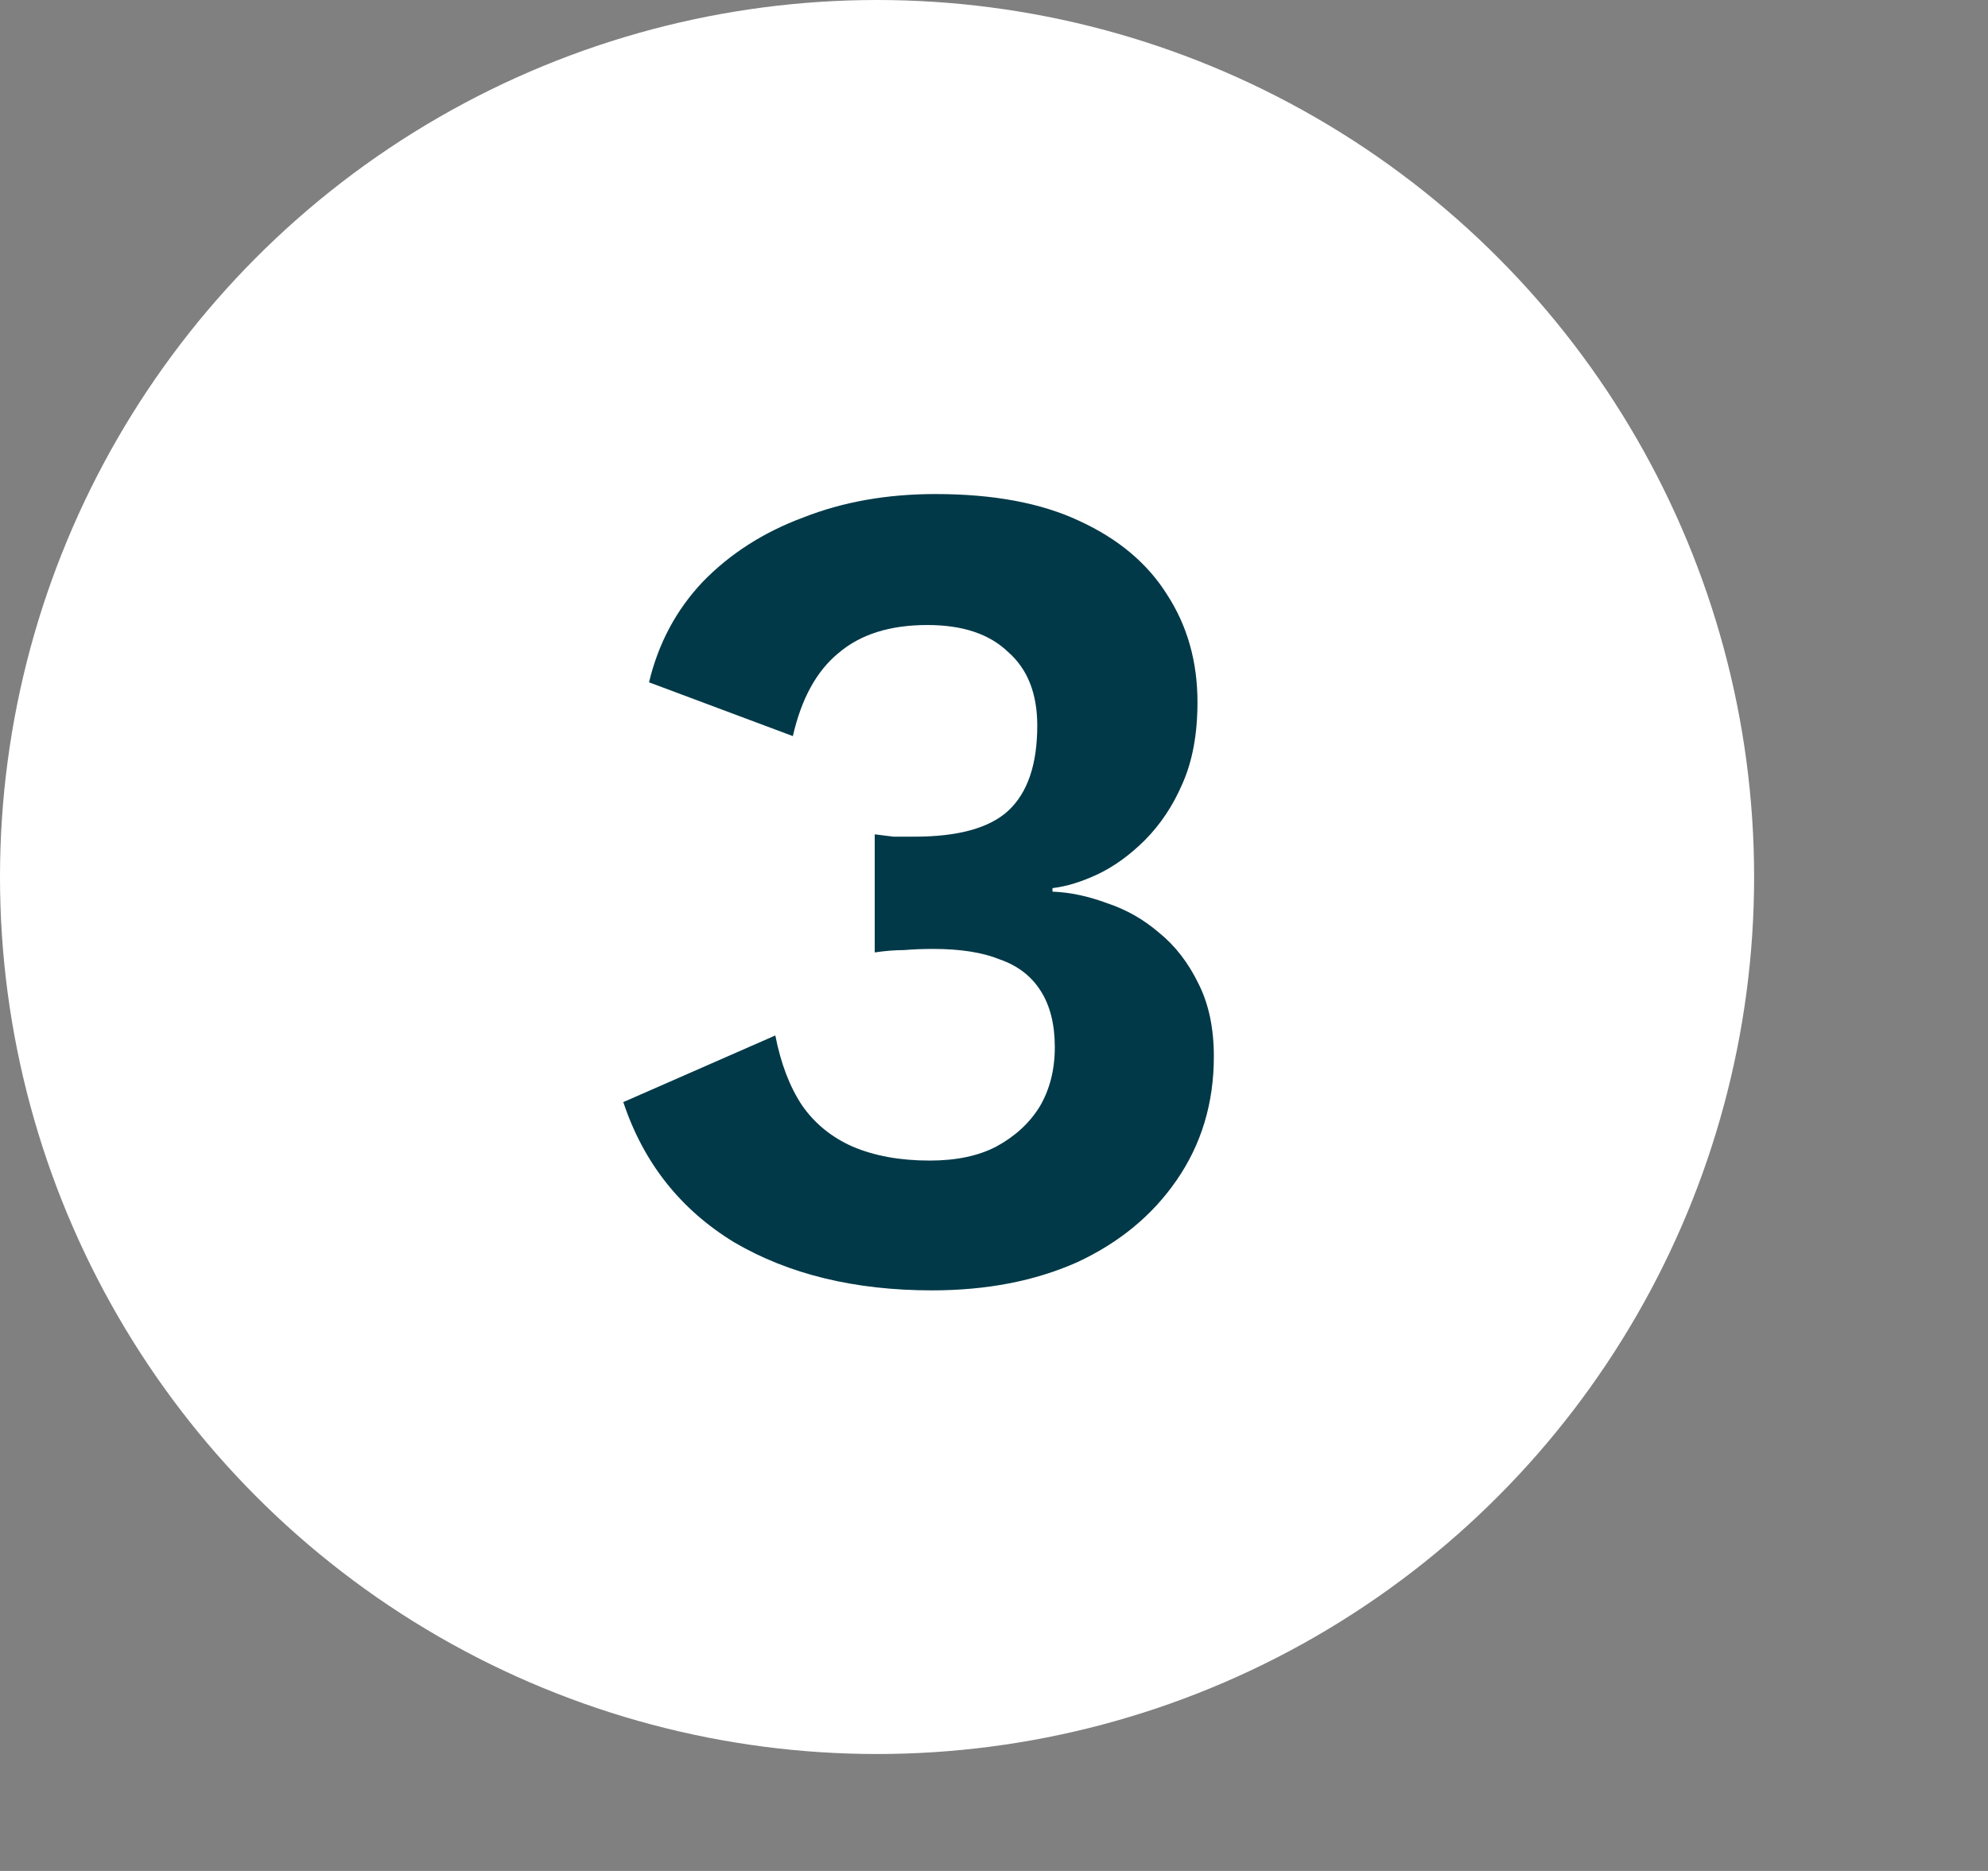
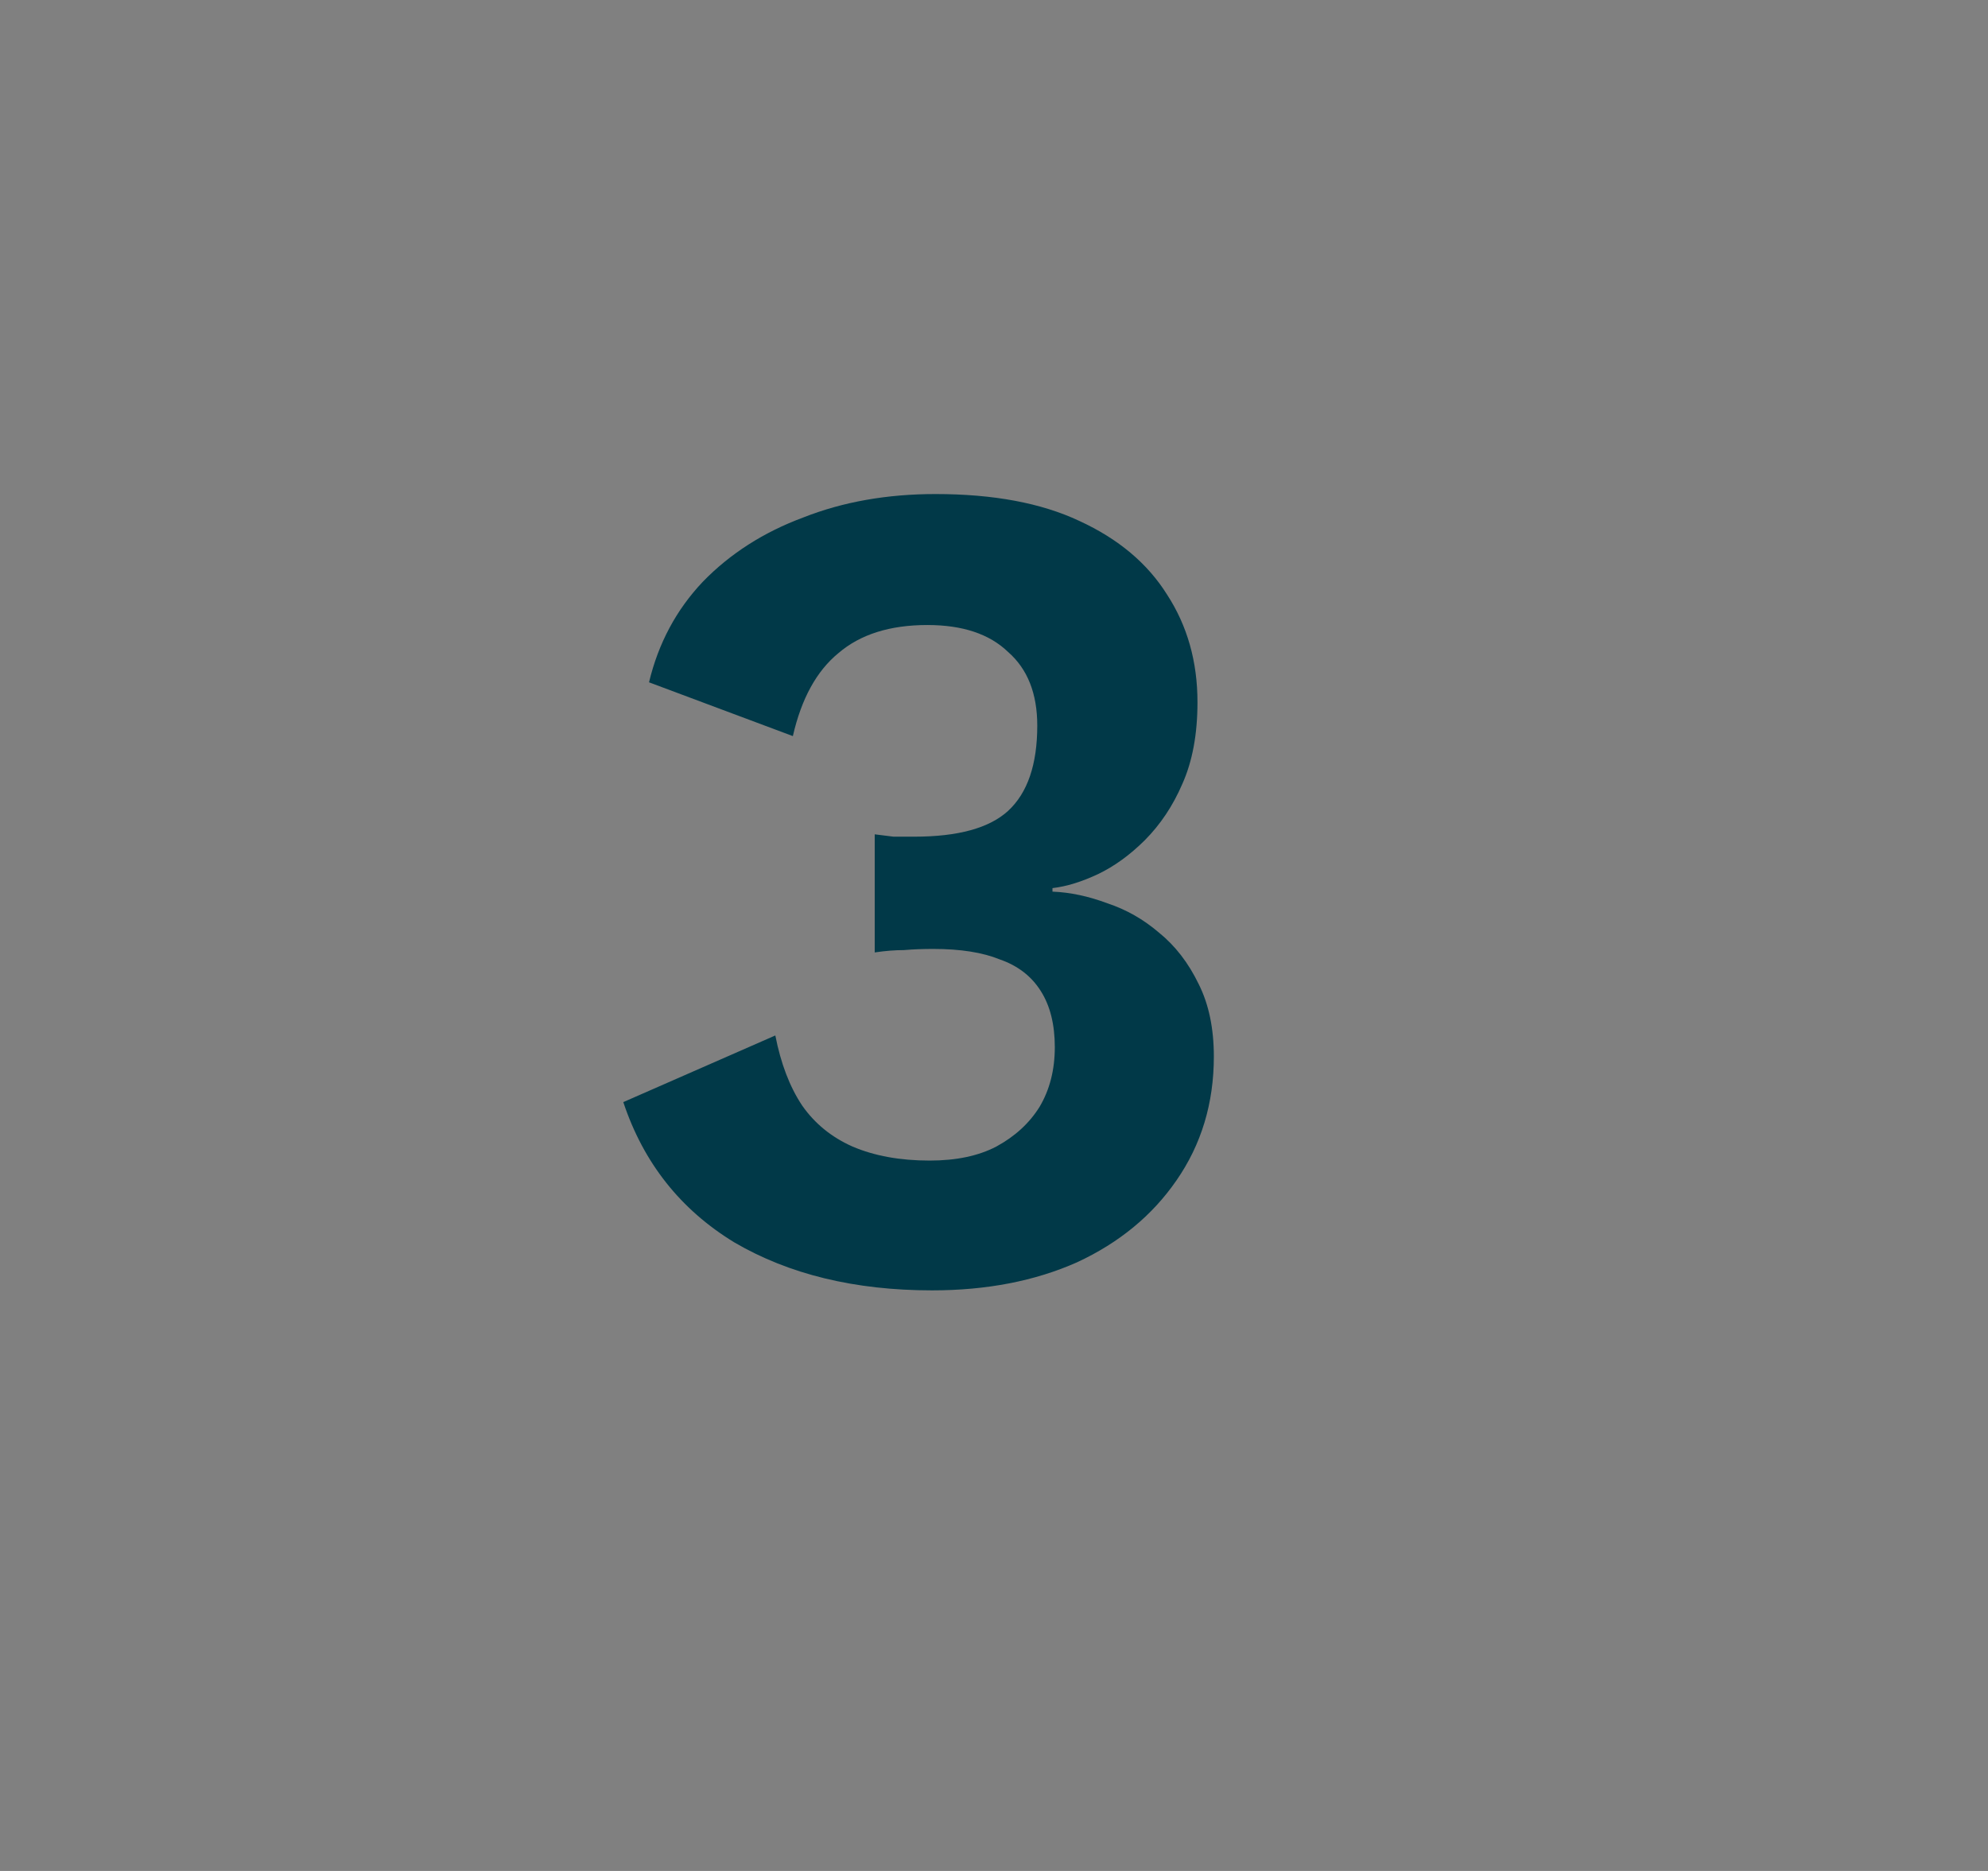
<svg xmlns="http://www.w3.org/2000/svg" width="17" height="16" viewBox="0 0 17 16" fill="none">
  <rect x="0" y="0" width="17" height="16" fill="#808080" stroke="none" />
-   <circle cx="7.5" cy="7.5" r="7.5" fill="white" />
  <path d="M7.97 11.035C7.31 11.035 6.747 10.898 6.28 10.625C5.82 10.345 5.503 9.945 5.33 9.425L6.63 8.855C6.677 9.095 6.753 9.295 6.86 9.455C6.967 9.608 7.11 9.725 7.29 9.805C7.477 9.885 7.697 9.925 7.95 9.925C8.177 9.925 8.367 9.885 8.52 9.805C8.68 9.718 8.803 9.605 8.89 9.465C8.977 9.318 9.02 9.148 9.02 8.955C9.02 8.761 8.98 8.601 8.9 8.475C8.82 8.348 8.703 8.258 8.55 8.205C8.403 8.145 8.213 8.115 7.98 8.115C7.893 8.115 7.81 8.118 7.73 8.125C7.657 8.125 7.573 8.131 7.48 8.145V7.135C7.533 7.141 7.587 7.148 7.64 7.155C7.7 7.155 7.76 7.155 7.82 7.155C8.193 7.155 8.46 7.081 8.62 6.935C8.787 6.781 8.87 6.538 8.87 6.205C8.87 5.931 8.787 5.721 8.62 5.575C8.46 5.421 8.23 5.345 7.93 5.345C7.61 5.345 7.357 5.425 7.17 5.585C6.983 5.738 6.853 5.975 6.78 6.295L5.55 5.835C5.63 5.501 5.783 5.215 6.01 4.975C6.243 4.735 6.53 4.551 6.87 4.425C7.21 4.291 7.587 4.225 8 4.225C8.493 4.225 8.903 4.301 9.23 4.455C9.563 4.608 9.813 4.818 9.98 5.085C10.153 5.351 10.24 5.658 10.24 6.005C10.24 6.278 10.197 6.511 10.11 6.705C10.03 6.891 9.923 7.051 9.79 7.185C9.663 7.311 9.53 7.408 9.39 7.475C9.25 7.541 9.12 7.581 9 7.595V7.625C9.153 7.631 9.31 7.665 9.47 7.725C9.63 7.778 9.777 7.861 9.91 7.975C10.05 8.088 10.163 8.235 10.25 8.415C10.337 8.588 10.38 8.795 10.38 9.035C10.38 9.435 10.273 9.788 10.06 10.095C9.853 10.395 9.57 10.628 9.21 10.795C8.85 10.955 8.437 11.035 7.97 11.035Z" fill="#013948" />
</svg>